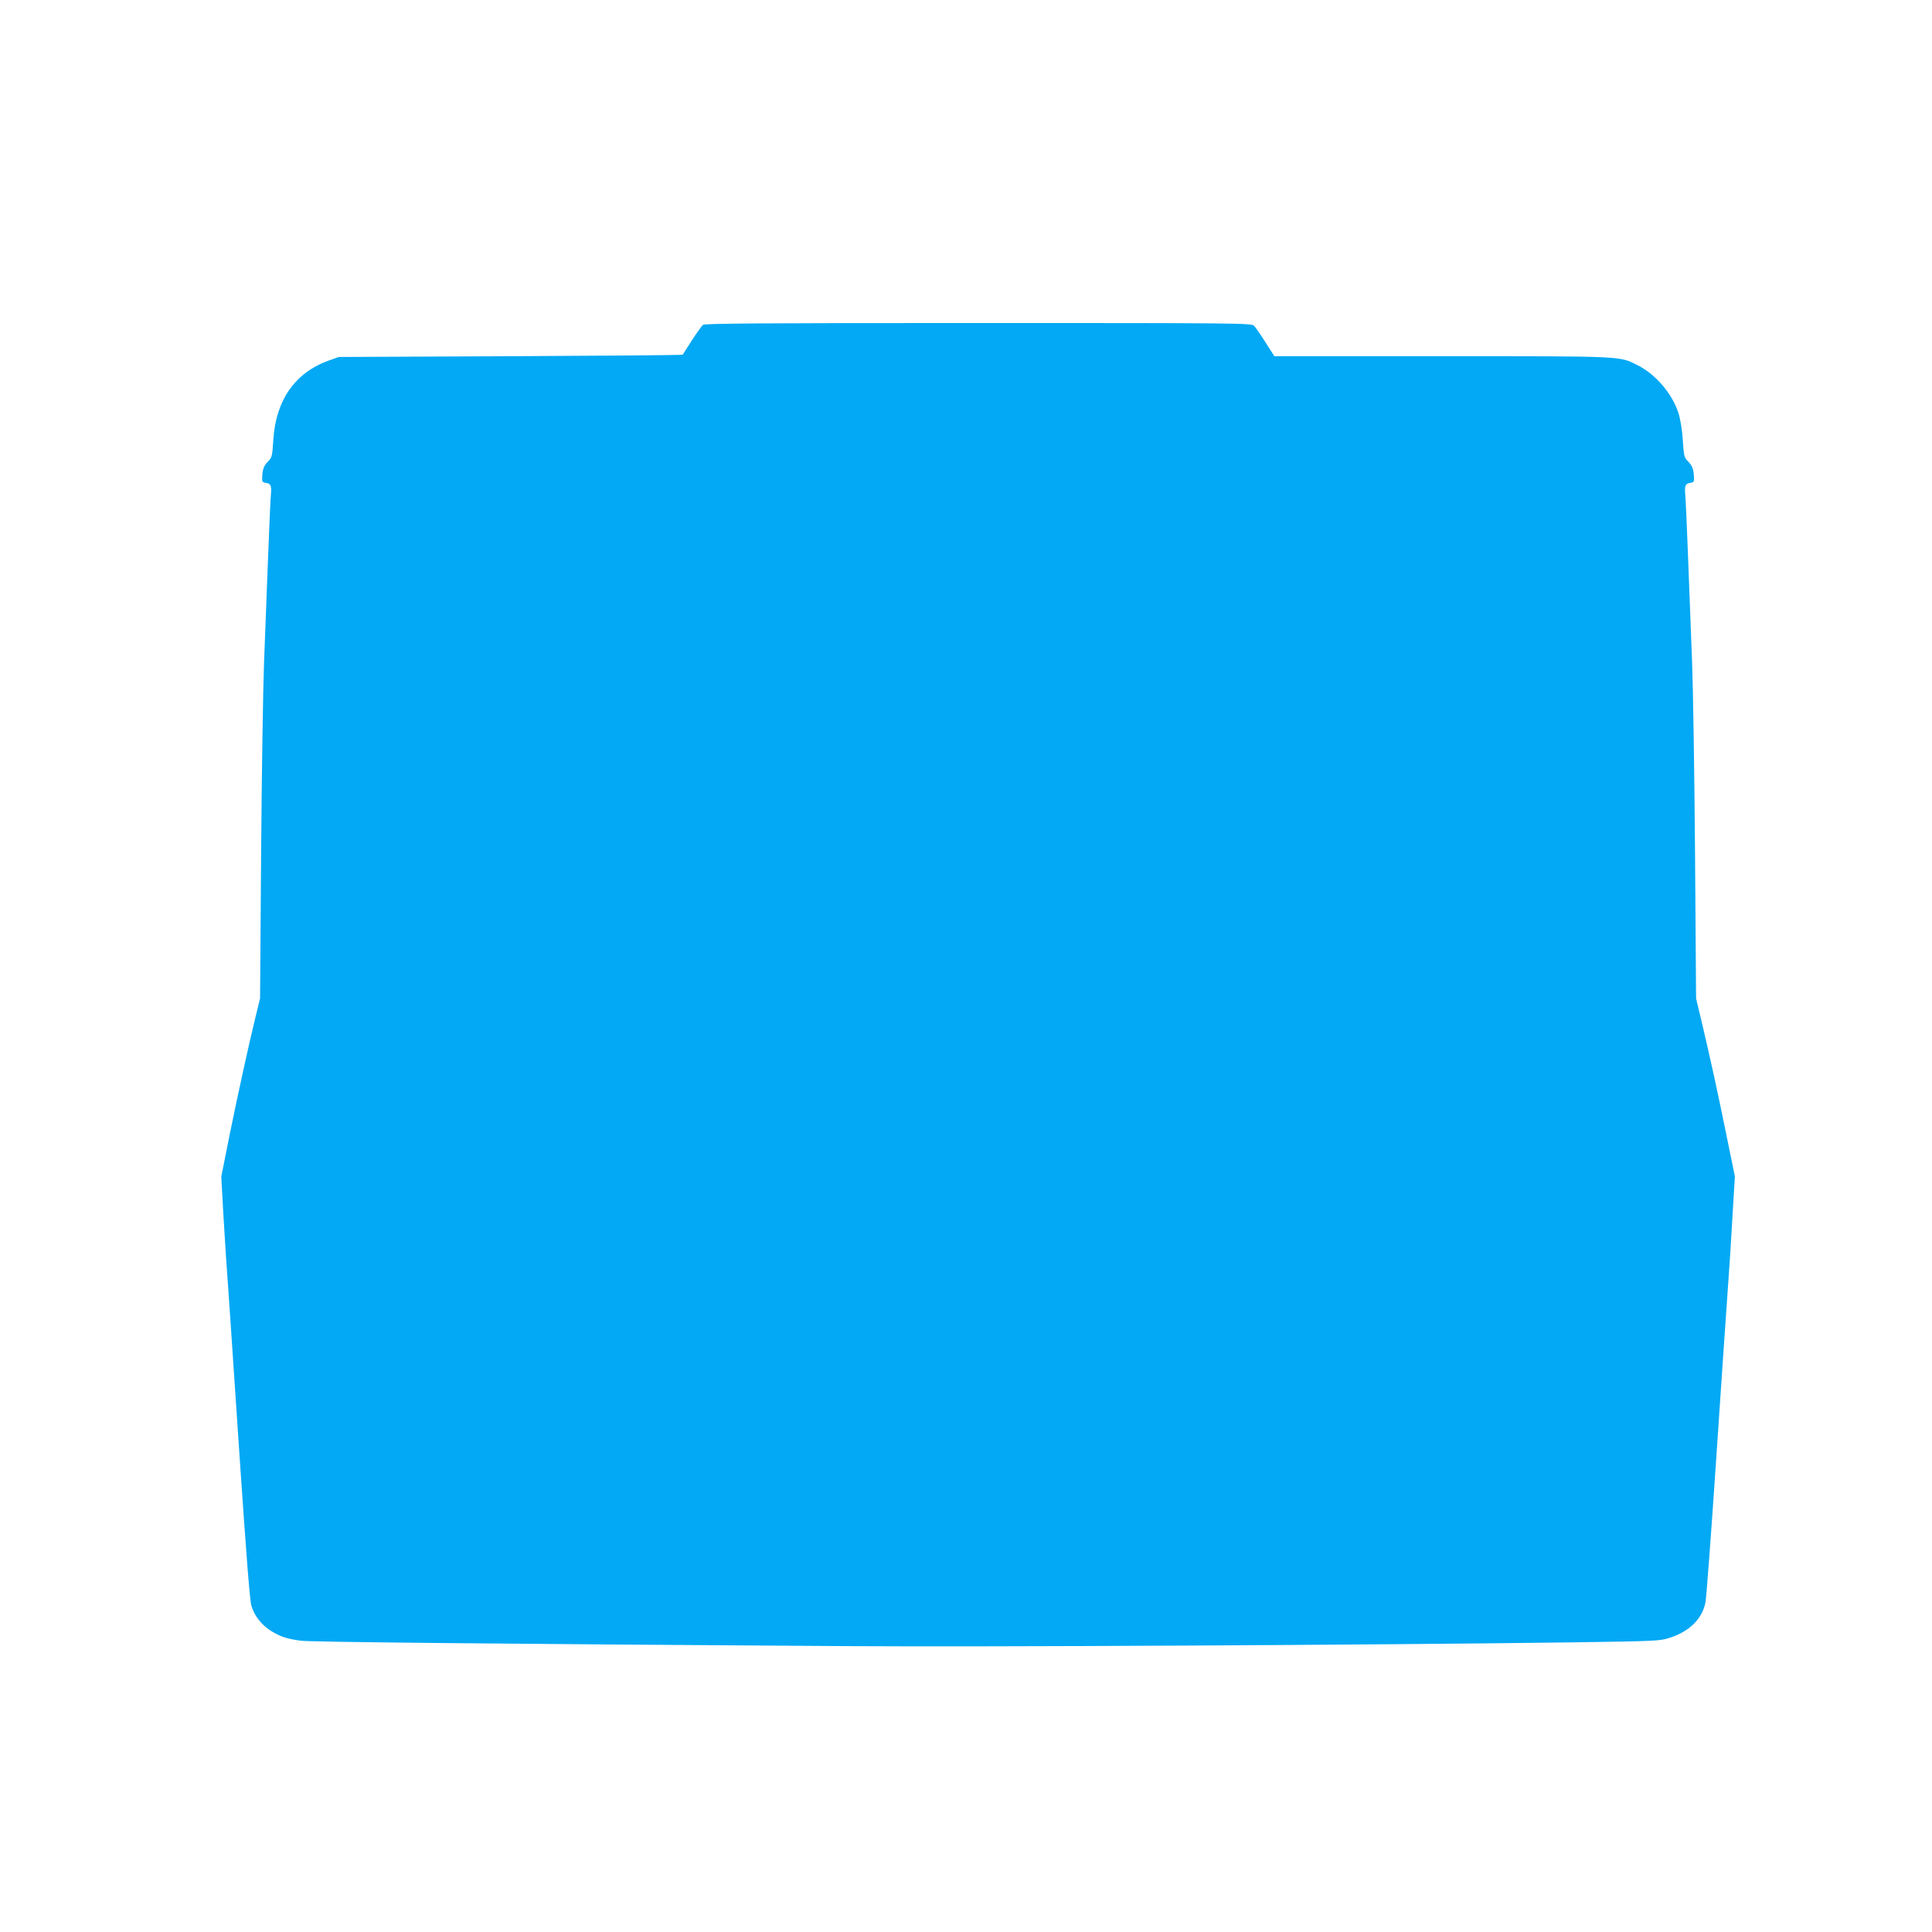
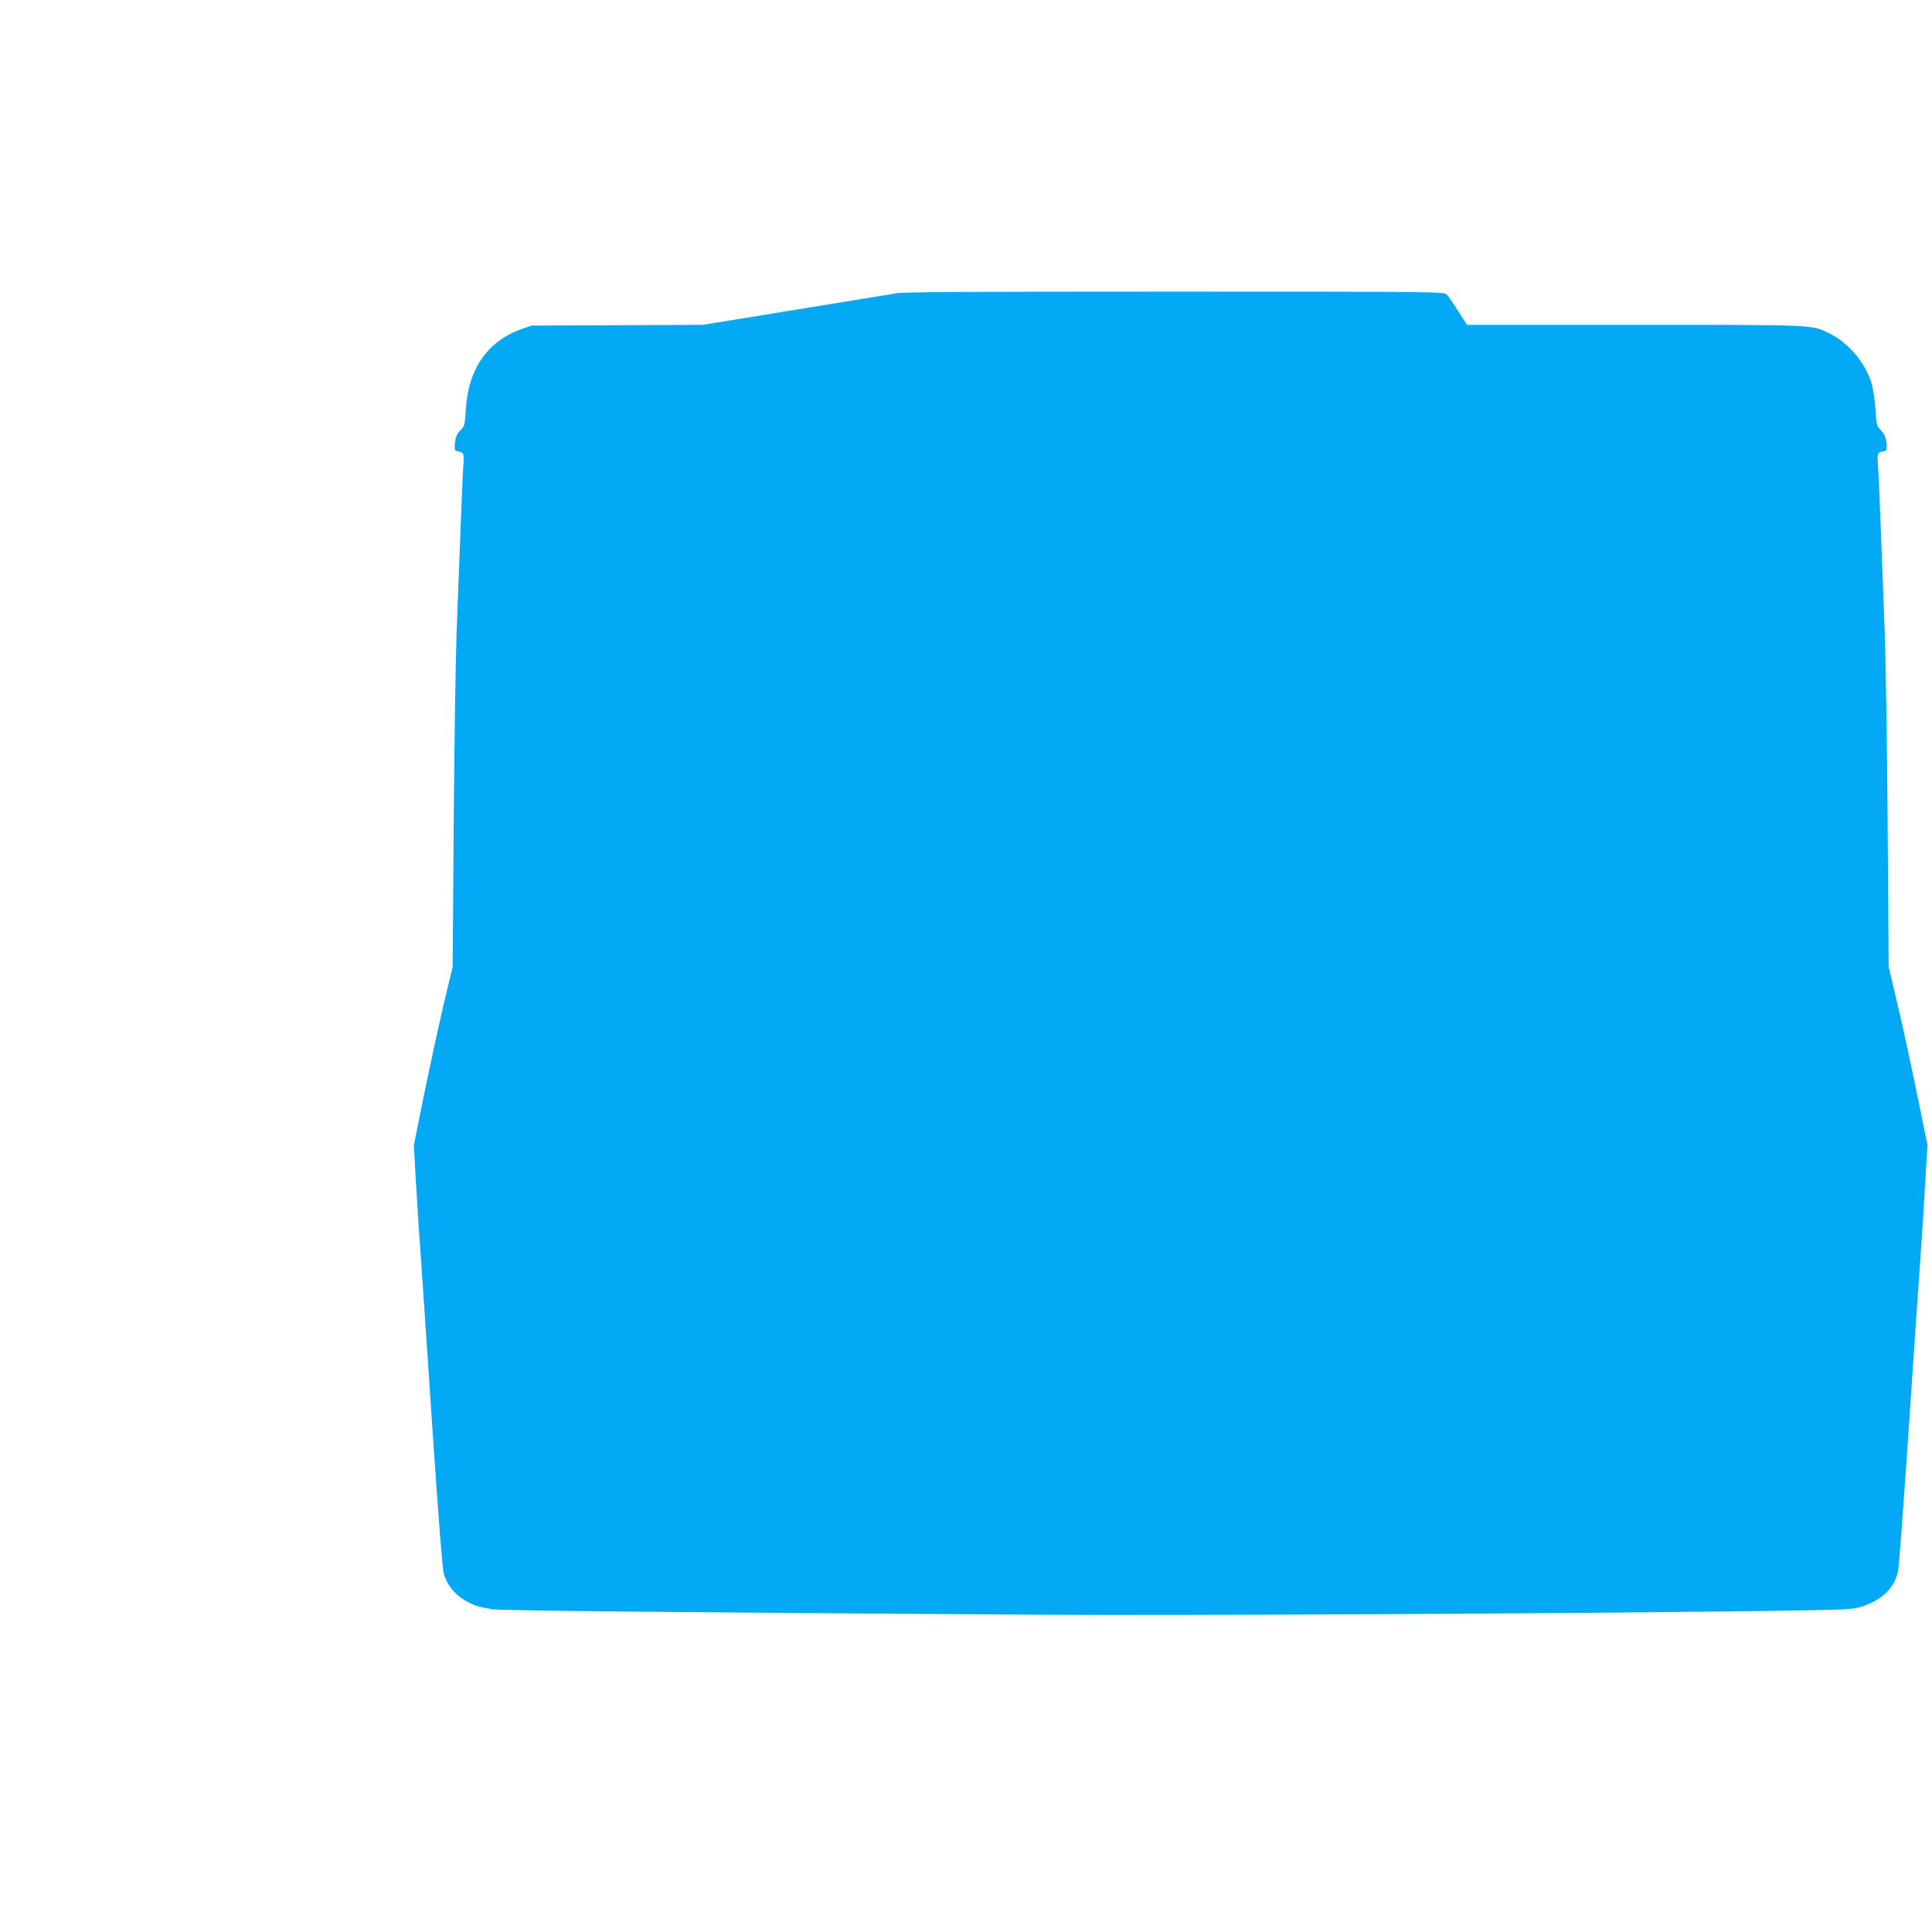
<svg xmlns="http://www.w3.org/2000/svg" version="1.0" width="1280pt" height="1280pt" viewBox="0 0 1280 1280" preserveAspectRatio="xMidYMid meet">
  <g transform="translate(0,1280) scale(0.1,-0.1)" fill="#03a9f4" stroke="none">
-     <path d="M4658 10648 c-9 -7 -42 -53 -74 -103 -31 -49 -59 -92 -61 -95 -3 -3 -516 -7 -1141 -10 l-1137 -5 -65 -23 c-225 -80 -352 -262 -369 -524 -7 -109 -9 -119 -34 -144 -29 -29 -38 -53 -40 -106 -2 -28 2 -34 23 -37 34 -4 40 -18 35 -76 -3 -27 -12 -228 -20 -445 -8 -217 -20 -523 -26 -680 -6 -157 -15 -719 -19 -1250 l-7 -965 -27 -110 c-45 -182 -120 -524 -177 -805 l-53 -266 12 -219 c13 -223 23 -373 42 -635 5 -80 37 -548 70 -1040 41 -602 65 -912 75 -947 20 -69 69 -131 135 -171 62 -37 97 -48 190 -62 60 -9 1266 -21 3620 -36 904 -6 3454 7 4815 25 546 8 573 9 637 30 131 42 215 125 237 234 6 28 38 455 71 947 33 492 65 960 71 1040 19 264 28 403 40 620 l13 216 -53 259 c-60 297 -114 542 -167 765 l-37 155 -7 965 c-4 531 -13 1093 -19 1250 -6 157 -18 463 -26 680 -8 217 -17 418 -20 445 -5 58 1 72 35 76 21 3 25 9 23 37 -2 53 -11 77 -40 106 -25 25 -27 35 -34 139 -4 66 -16 139 -28 178 -41 129 -150 258 -269 318 -125 63 -79 61 -1298 61 l-1111 0 -59 92 c-32 51 -66 100 -76 110 -17 17 -101 18 -1826 18 -1431 0 -1812 -3 -1824 -12z" />
+     <path d="M4658 10648 l-1137 -5 -65 -23 c-225 -80 -352 -262 -369 -524 -7 -109 -9 -119 -34 -144 -29 -29 -38 -53 -40 -106 -2 -28 2 -34 23 -37 34 -4 40 -18 35 -76 -3 -27 -12 -228 -20 -445 -8 -217 -20 -523 -26 -680 -6 -157 -15 -719 -19 -1250 l-7 -965 -27 -110 c-45 -182 -120 -524 -177 -805 l-53 -266 12 -219 c13 -223 23 -373 42 -635 5 -80 37 -548 70 -1040 41 -602 65 -912 75 -947 20 -69 69 -131 135 -171 62 -37 97 -48 190 -62 60 -9 1266 -21 3620 -36 904 -6 3454 7 4815 25 546 8 573 9 637 30 131 42 215 125 237 234 6 28 38 455 71 947 33 492 65 960 71 1040 19 264 28 403 40 620 l13 216 -53 259 c-60 297 -114 542 -167 765 l-37 155 -7 965 c-4 531 -13 1093 -19 1250 -6 157 -18 463 -26 680 -8 217 -17 418 -20 445 -5 58 1 72 35 76 21 3 25 9 23 37 -2 53 -11 77 -40 106 -25 25 -27 35 -34 139 -4 66 -16 139 -28 178 -41 129 -150 258 -269 318 -125 63 -79 61 -1298 61 l-1111 0 -59 92 c-32 51 -66 100 -76 110 -17 17 -101 18 -1826 18 -1431 0 -1812 -3 -1824 -12z" />
  </g>
</svg>